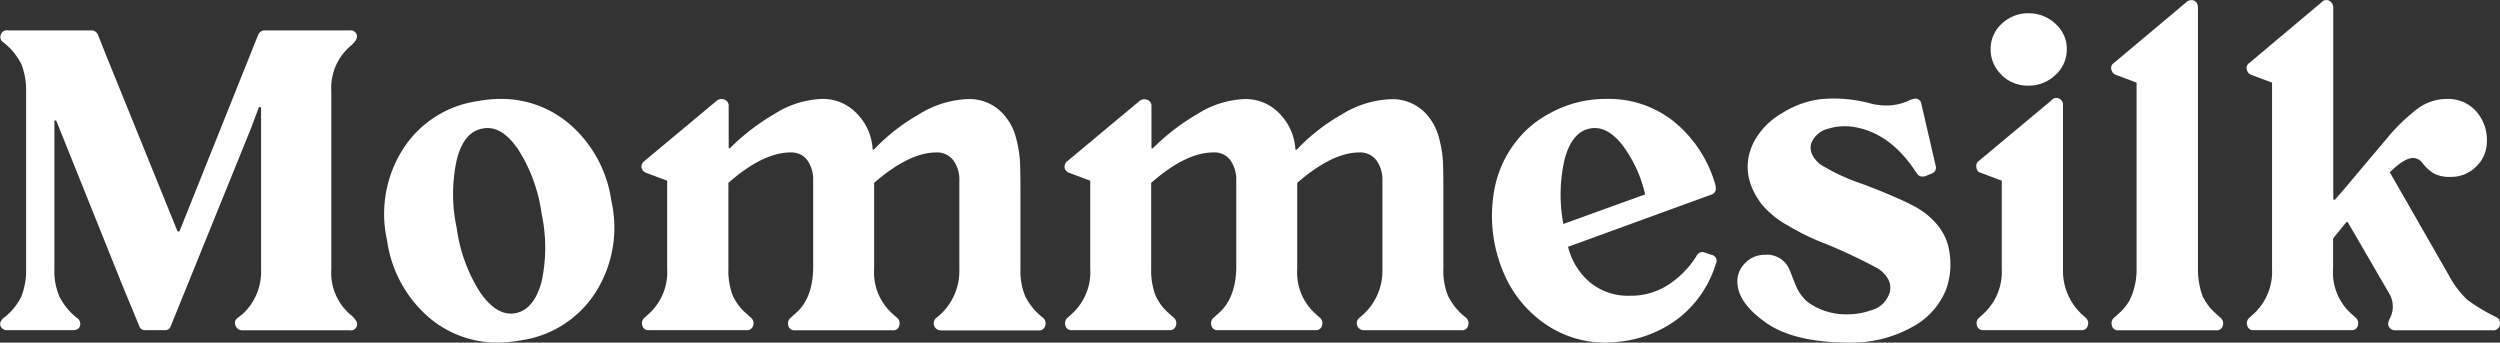
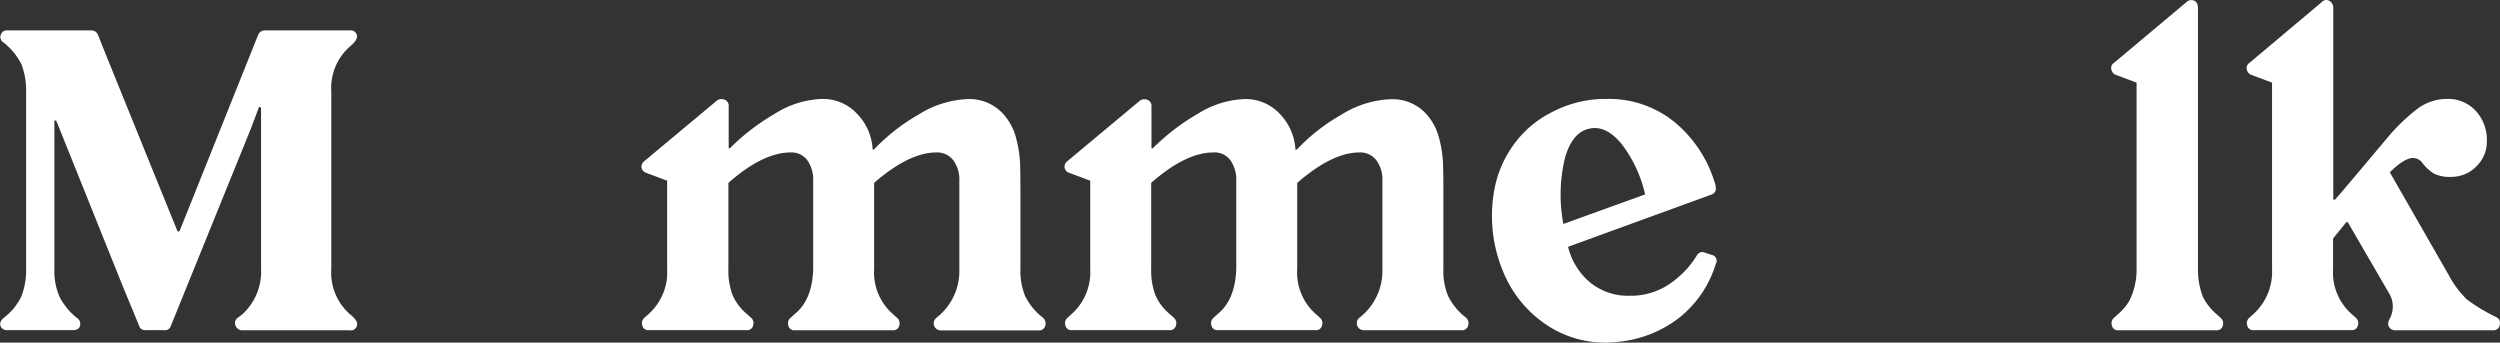
<svg xmlns="http://www.w3.org/2000/svg" viewBox="0 0 350.29 48">
  <rect x="0" y="0" width="350.29" height="48" fill="#333333" stroke="none" />
  <defs>
    <style>.cls-1{fill:#fff;}</style>
  </defs>
  <title>资源 2</title>
  <g id="图层_2" data-name="图层 2">
    <g id="图层_1-2" data-name="图层 1">
      <path class="cls-1" d="M.48,5.94A.85.85,0,0,1,.12,4.86a.87.87,0,0,1,1-.6H12.72a1,1,0,0,1,1,.6l1,2.52,10.14,25a.22.22,0,0,0,.3,0L36.18,4.86a1,1,0,0,1,.9-.6H49a.88.88,0,0,1,1,.66q.18.66-1,1.62a7.75,7.75,0,0,0-2.58,6.3V37.68A7.75,7.75,0,0,0,49,44q1.26,1,1,1.68a.87.87,0,0,1-1,.6H34a1,1,0,0,1-1-.66.87.87,0,0,1,.3-1.08L34,44a8.09,8.09,0,0,0,2.58-6.3V15.24q0-.3-.24-.24a.19.19,0,0,0-.12.18L35.16,18,23.94,45.66a.83.83,0,0,1-.9.6H20.4a.83.83,0,0,1-.9-.6L17.16,40,7.92,17q0-.12-.18-.12t-.12.18V37.68a9.05,9.05,0,0,0,.72,3.9,9.26,9.26,0,0,0,2.4,2.94,1,1,0,0,1,.48,1.11q-.18.63-1,.63H1.08a1,1,0,0,1-1-.54q-.24-.66.54-1.26A8.27,8.27,0,0,0,3,41.52a10.15,10.15,0,0,0,.66-3.84V12.84A10.15,10.15,0,0,0,3,9,9,9,0,0,0,.48,5.94Z" />
-       <path class="cls-1" d="M54.24,33.72a16.93,16.93,0,0,1,2.25-12.87A14.89,14.89,0,0,1,67,14.16a17.54,17.54,0,0,1,3.06-.3,14.66,14.66,0,0,1,10.2,3.93,17.42,17.42,0,0,1,5.4,10.35A16.93,16.93,0,0,1,83.43,41,14.92,14.92,0,0,1,72.9,47.7a18.56,18.56,0,0,1-3.06.3,14.7,14.7,0,0,1-10.2-3.93A17.42,17.42,0,0,1,54.24,33.72ZM67.68,18Q65,18.42,64,22.38A22.67,22.67,0,0,0,64,32a22.18,22.18,0,0,0,3.3,9q2.34,3.36,4.92,2.88t3.66-4.38a22.67,22.67,0,0,0,0-9.6,22.18,22.18,0,0,0-3.3-9Q70.26,17.52,67.68,18Z" />
      <path class="cls-1" d="M89.88,23.46a1,1,0,0,1,.42-.9l10-8.34a1.11,1.11,0,0,1,1.26-.24.89.89,0,0,1,.54.9v5.7q0,.36.24.12a30.64,30.64,0,0,1,6.24-4.77,13.21,13.21,0,0,1,6.6-2.07,6.54,6.54,0,0,1,4.83,2,7.72,7.72,0,0,1,2.25,4.92q0,.36.3.06a27,27,0,0,1,6.12-4.77,13.93,13.93,0,0,1,7-2.19A6.38,6.38,0,0,1,141,16.5a7.74,7.74,0,0,1,1.41,3,16.27,16.27,0,0,1,.51,3.21q.06,1.41.06,4.17v10.8a9.37,9.37,0,0,0,.66,3.81,8.69,8.69,0,0,0,2.46,3,1.06,1.06,0,0,1,.36,1.14.88.88,0,0,1-1,.66H131.88a1,1,0,0,1-1-.66,1,1,0,0,1,.3-1.08,8.31,8.31,0,0,0,3.24-6.84V25.32a4.59,4.59,0,0,0-.84-2.85,2.83,2.83,0,0,0-2.4-1.11q-3.78,0-8.7,4.26V37.68A7.75,7.75,0,0,0,125.1,44l.6.54a1,1,0,0,1,.3,1.08.84.84,0,0,1-.9.66H111.36a.84.84,0,0,1-.9-.66,1,1,0,0,1,.3-1.08l.6-.54q2.46-2,2.58-6.3V25.32a4.71,4.71,0,0,0-.81-2.85,2.75,2.75,0,0,0-2.37-1.11q-3.84,0-8.7,4.26V37.68a9.8,9.8,0,0,0,.57,3.63,7.18,7.18,0,0,0,2,2.67l.6.54a1,1,0,0,1,.3,1.08.84.84,0,0,1-.9.66H90.9a.84.84,0,0,1-.9-.66,1,1,0,0,1,.3-1.08l.6-.54a7.86,7.86,0,0,0,2.58-6.3V25.32L90.6,24.24A1,1,0,0,1,89.88,23.46Z" />
      <path class="cls-1" d="M149.16,23.46a1,1,0,0,1,.42-.9l10-8.34A1.11,1.11,0,0,1,160.8,14a.89.89,0,0,1,.54.9v5.7c0,.24.07.28.24.12a30.64,30.64,0,0,1,6.24-4.77,13.21,13.21,0,0,1,6.6-2.07,6.55,6.55,0,0,1,4.83,2,7.82,7.82,0,0,1,2.25,4.92c0,.24.09.26.3.06a26.53,26.53,0,0,1,6.12-4.77,13.93,13.93,0,0,1,7-2.19,6.38,6.38,0,0,1,5.34,2.58,7.88,7.88,0,0,1,1.41,3,16.27,16.27,0,0,1,.51,3.21q.06,1.41.06,4.17v10.8a9.21,9.21,0,0,0,.66,3.81,8.69,8.69,0,0,0,2.46,3,1.06,1.06,0,0,1,.36,1.14.88.88,0,0,1-1,.66H191.16a1,1,0,0,1-1-.66,1,1,0,0,1,.3-1.08,8.31,8.31,0,0,0,3.24-6.84V25.32a4.59,4.59,0,0,0-.84-2.85,2.84,2.84,0,0,0-2.4-1.11q-3.78,0-8.7,4.26V37.68a7.75,7.75,0,0,0,2.58,6.3l.6.54a1,1,0,0,1,.3,1.08.84.84,0,0,1-.9.66H170.64a.84.84,0,0,1-.9-.66,1,1,0,0,1,.3-1.08l.6-.54c1.64-1.36,2.49-3.46,2.58-6.3V25.32a4.71,4.71,0,0,0-.81-2.85A2.75,2.75,0,0,0,170,21.36q-3.84,0-8.7,4.26V37.68a9.8,9.8,0,0,0,.57,3.63,7.18,7.18,0,0,0,2,2.67l.6.54a1,1,0,0,1,.3,1.08.84.84,0,0,1-.9.66H150.18a.84.84,0,0,1-.9-.66,1,1,0,0,1,.3-1.08l.6-.54a7.89,7.89,0,0,0,2.58-6.3V25.32l-2.88-1.08A.94.94,0,0,1,149.16,23.46Z" />
      <path class="cls-1" d="M210.59,38a20.21,20.21,0,0,1-1.05-12.18,15.42,15.42,0,0,1,2.64-5.67,14.54,14.54,0,0,1,5-4.29,16.13,16.13,0,0,1,7.92-2A14.61,14.61,0,0,1,234.5,17a17.61,17.61,0,0,1,5.74,8.52,2.59,2.59,0,0,1,.17,1.08.91.91,0,0,1-.6.66l-20.1,7.32a9.46,9.46,0,0,0,3.09,5,8.42,8.42,0,0,0,5.55,1.86A9.65,9.65,0,0,0,233.6,40a13.07,13.07,0,0,0,4.06-4.05,1.25,1.25,0,0,1,.47-.54.89.89,0,0,1,.78,0l.9.3a.84.84,0,0,1,.6,1.26,15.3,15.3,0,0,1-5.1,7.53,16.43,16.43,0,0,1-8.57,3.39A14.78,14.78,0,0,1,217,45.72,16.39,16.39,0,0,1,210.59,38Zm12.24-20c-1.67.28-2.87,1.68-3.57,4.2a22,22,0,0,0-.21,9.18l11.46-4.14a18.25,18.25,0,0,0-3.33-7.11Q225.05,17.58,222.83,18Z" />
-       <path class="cls-1" d="M259.13,48q-7.74,0-11.7-2.79t-4-5.73a3.59,3.59,0,0,1,1.14-2.67,3.74,3.74,0,0,1,2.7-1.11,3.43,3.43,0,0,1,3.48,2.1l.48,1.23q.36.93.57,1.38a6.28,6.28,0,0,0,.72,1.11,4.59,4.59,0,0,0,1.17,1.08,9.16,9.16,0,0,0,5.1,1.44,9.68,9.68,0,0,0,3.3-.54,3.68,3.68,0,0,0,2.7-2.58q.42-1.8-1.56-3.24a73.14,73.14,0,0,0-8.4-3.9,33.31,33.31,0,0,1-4.23-2.13,13,13,0,0,1-3.81-3.09q-3.24-4.38-1-8.76a10.33,10.33,0,0,1,4-4,13,13,0,0,1,5.46-1.92,19.64,19.64,0,0,1,7,.66,9.14,9.14,0,0,0,2.1.24,7.52,7.52,0,0,0,3.18-.72,2.75,2.75,0,0,1,.84-.24.82.82,0,0,1,.84.72l2,8.64a.89.89,0,0,1-.54,1.14l-.9.36a1.33,1.33,0,0,1-.42.06.89.89,0,0,1-.78-.48l-.06-.06q-3.48-5.4-8.46-6.36a8,8,0,0,0-3.84.18,3.41,3.41,0,0,0-2.43,2.07Q253.37,21.6,255,23a27.87,27.87,0,0,0,6,2.79q4.8,1.83,7,3a10.48,10.48,0,0,1,3.36,2.61A7.54,7.54,0,0,1,273,34.56a11.1,11.1,0,0,1,.27,3.09,10.61,10.61,0,0,1-.57,2.85,10.3,10.3,0,0,1-4.92,5.4A17.38,17.38,0,0,1,259.13,48Z" />
-       <path class="cls-1" d="M277,45.6a1,1,0,0,1,.3-1.08l.6-.54a8,8,0,0,0,2.58-6.3V25.32l-2.88-1.08a.82.82,0,0,1-.66-.72.89.89,0,0,1,.36-1l10.14-8.46a.85.85,0,0,1,1.08-.24.94.94,0,0,1,.54,1V37.68a8.32,8.32,0,0,0,2.58,6.3l.6.54a1,1,0,0,1,.3,1.08.84.84,0,0,1-.9.66H277.85A.84.84,0,0,1,277,45.6Zm3.48-35.1a4.82,4.82,0,0,1-1.56-3.6,4.72,4.72,0,0,1,1.56-3.57,5.31,5.31,0,0,1,3.78-1.47A5.42,5.42,0,0,1,288,3.33a4.68,4.68,0,0,1,1.59,3.57A4.78,4.78,0,0,1,288,10.5a5.36,5.36,0,0,1-3.81,1.5A5.25,5.25,0,0,1,280.43,10.5Z" />
      <path class="cls-1" d="M295.91,45.6a1,1,0,0,1,.3-1.08l.6-.54a7.28,7.28,0,0,0,1.56-1.86,9.79,9.79,0,0,0,1-4.44V11.58l-2.88-1.08a1,1,0,0,1-.66-.78.83.83,0,0,1,.36-.9L306.35.3a1,1,0,0,1,1.14-.18q.48.24.48,1.08V37.68a10.75,10.75,0,0,0,.66,3.84A7.73,7.73,0,0,0,310.55,44l.6.54a1,1,0,0,1,.3,1.08.84.84,0,0,1-.9.66H296.81A.84.84,0,0,1,295.91,45.6Z" />
      <path class="cls-1" d="M314.81,9.72a.83.83,0,0,1,.36-.9L325.31.3a.86.86,0,0,1,1.08-.18,1.13,1.13,0,0,1,.54,1.08V27.84a.14.14,0,0,0,.12.15.15.15,0,0,0,.18-.09l1-1.14,6.12-7.26a26.68,26.68,0,0,1,4.41-4.29,7,7,0,0,1,4.17-1.35h.24a5.25,5.25,0,0,1,3.81,1.77,6,6,0,0,1,1.47,4.17,4.79,4.79,0,0,1-1.47,3.51,4.86,4.86,0,0,1-3.57,1.47A4.72,4.72,0,0,1,341,24.3a6.2,6.2,0,0,1-1.65-1.56,1.65,1.65,0,0,0-1.26-.6q-1.2,0-3.24,2l8.22,14.34a13.76,13.76,0,0,0,2.58,3.48,25.53,25.53,0,0,0,4.08,2.46.91.91,0,0,1,.54,1.08.9.9,0,0,1-1,.78H335.63a1,1,0,0,1-.72-.27.89.89,0,0,1-.3-.69l.12-.48a3.58,3.58,0,0,0,0-3.78L329,31.2q-.12-.18-.3,0l-1.8,2.22v4.26a7.75,7.75,0,0,0,2.58,6.3l.6.54a1,1,0,0,1,.3,1.08.84.84,0,0,1-.9.66H315.77a.84.84,0,0,1-.9-.66,1,1,0,0,1,.3-1.08l.6-.54a8,8,0,0,0,2.58-6.3V11.58l-2.88-1.08A1,1,0,0,1,314.81,9.72Z" />
    </g>
  </g>
</svg>